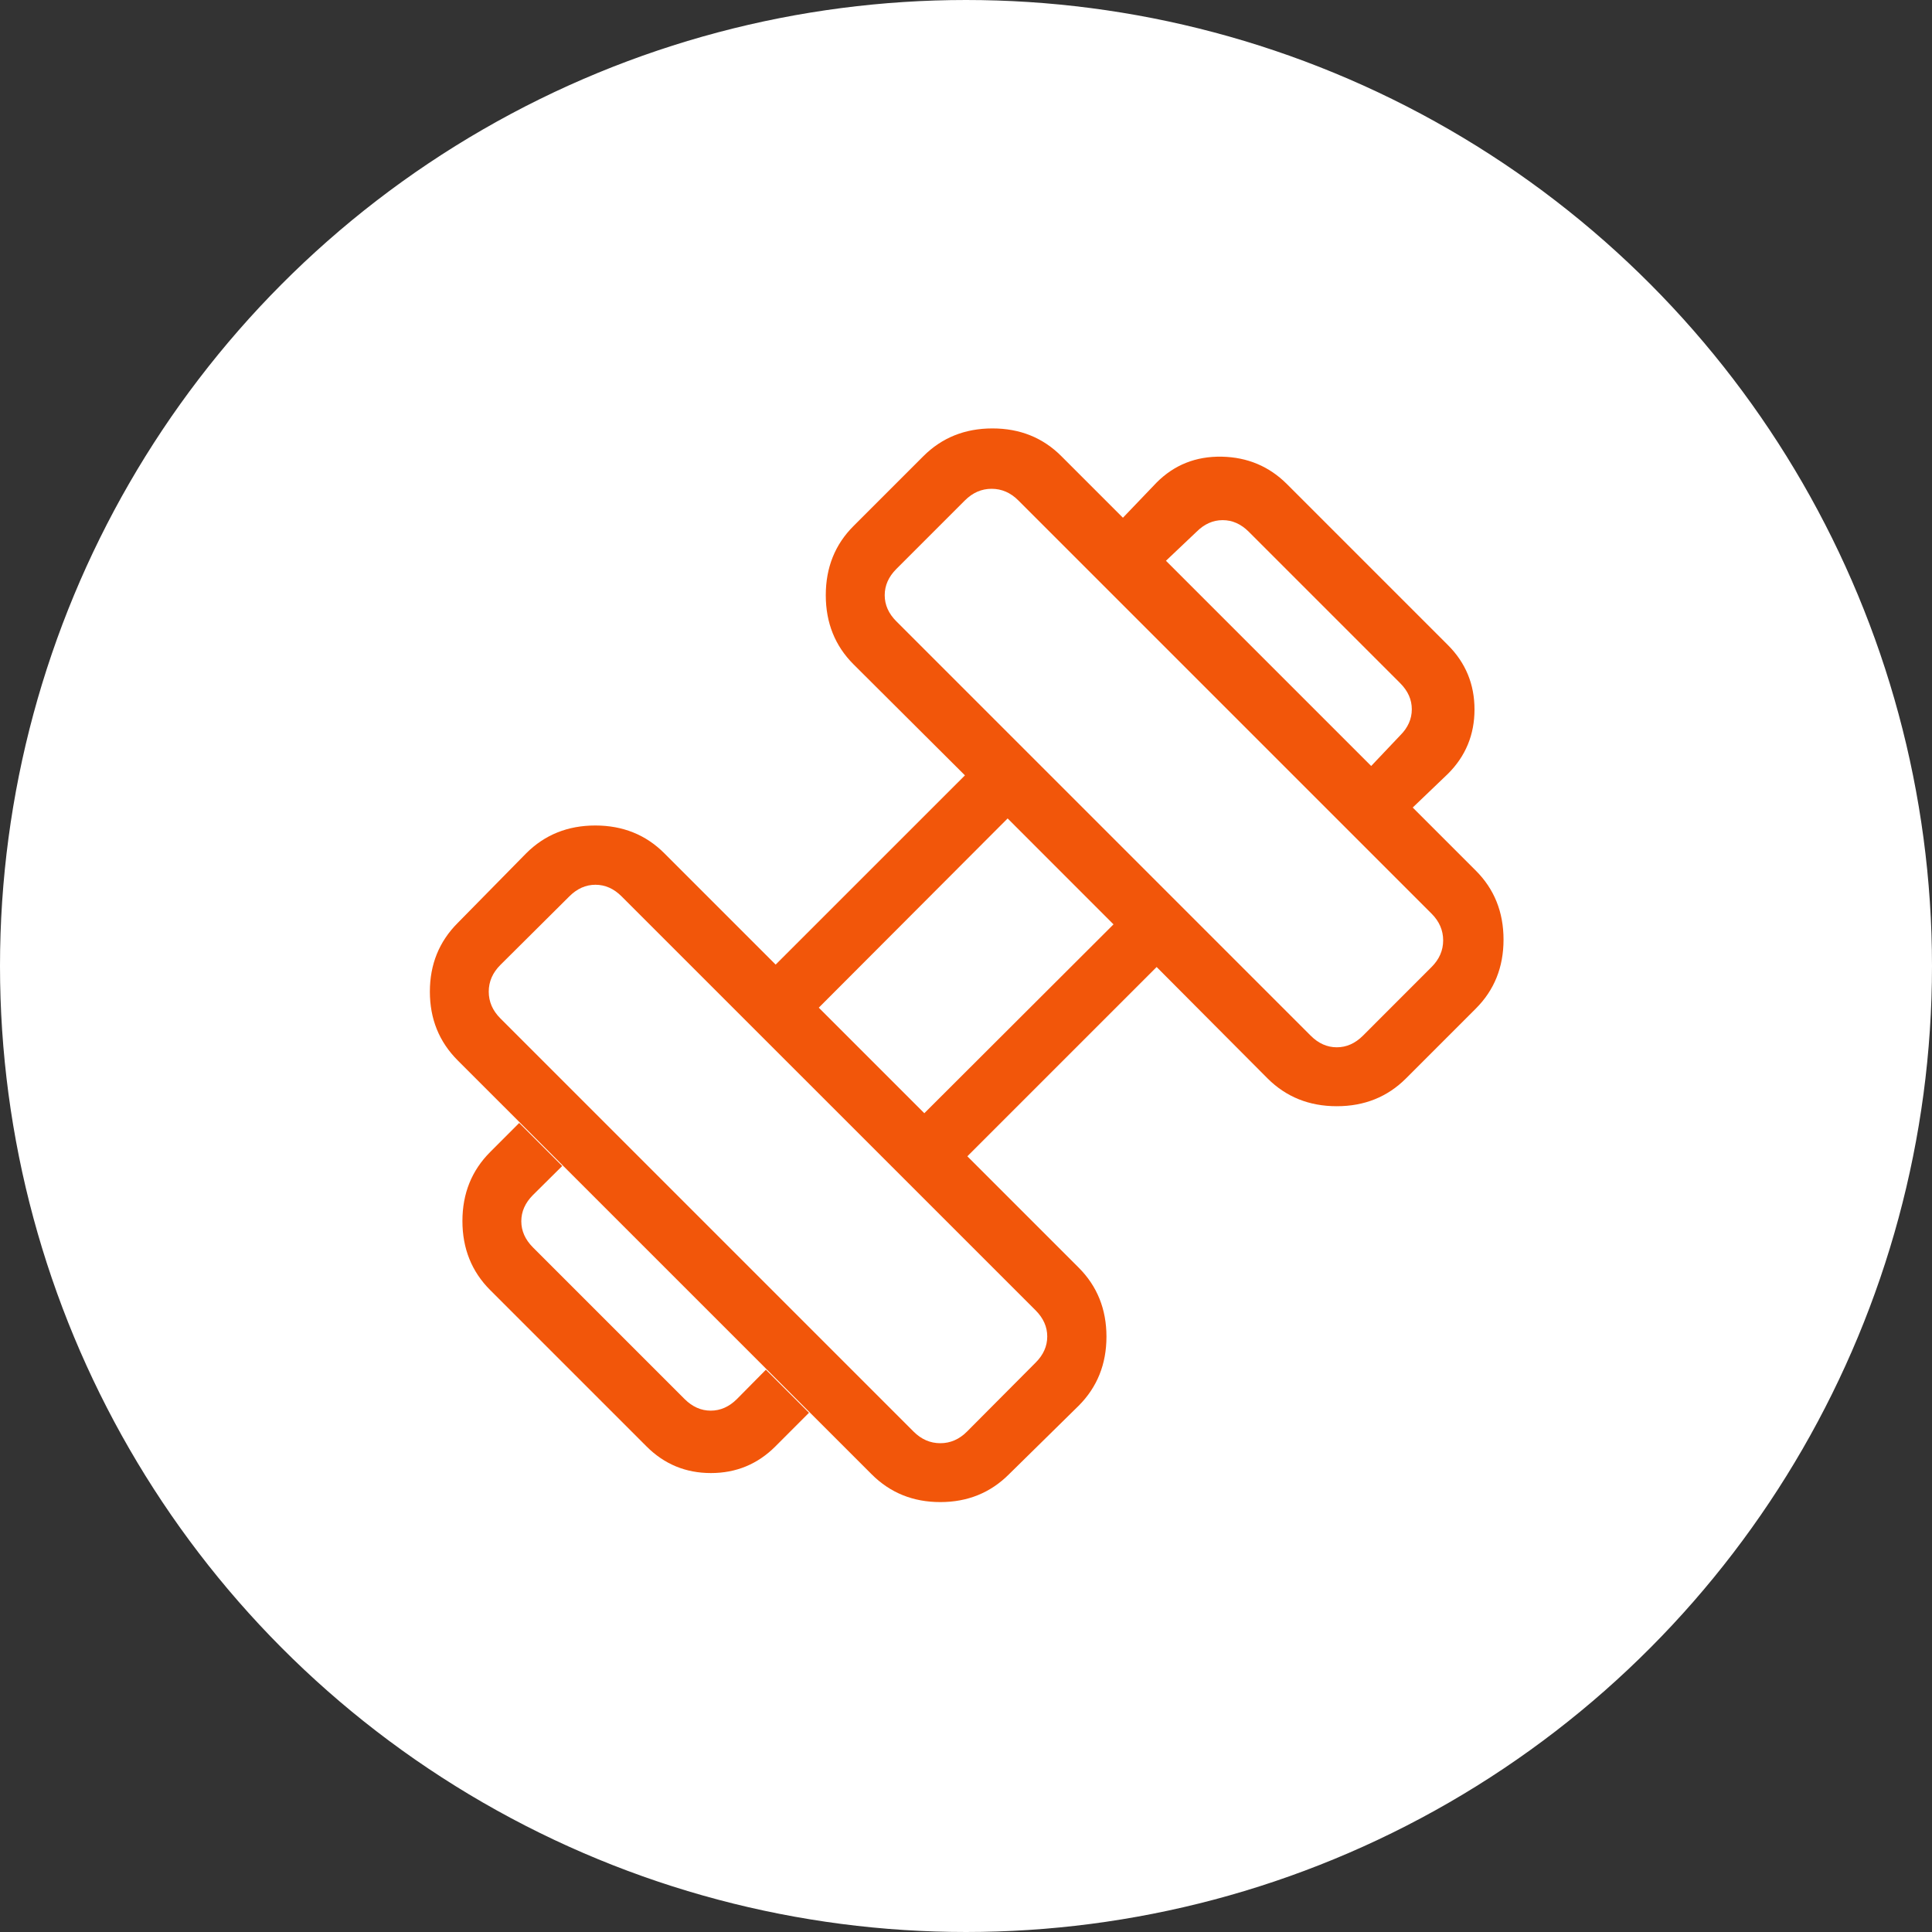
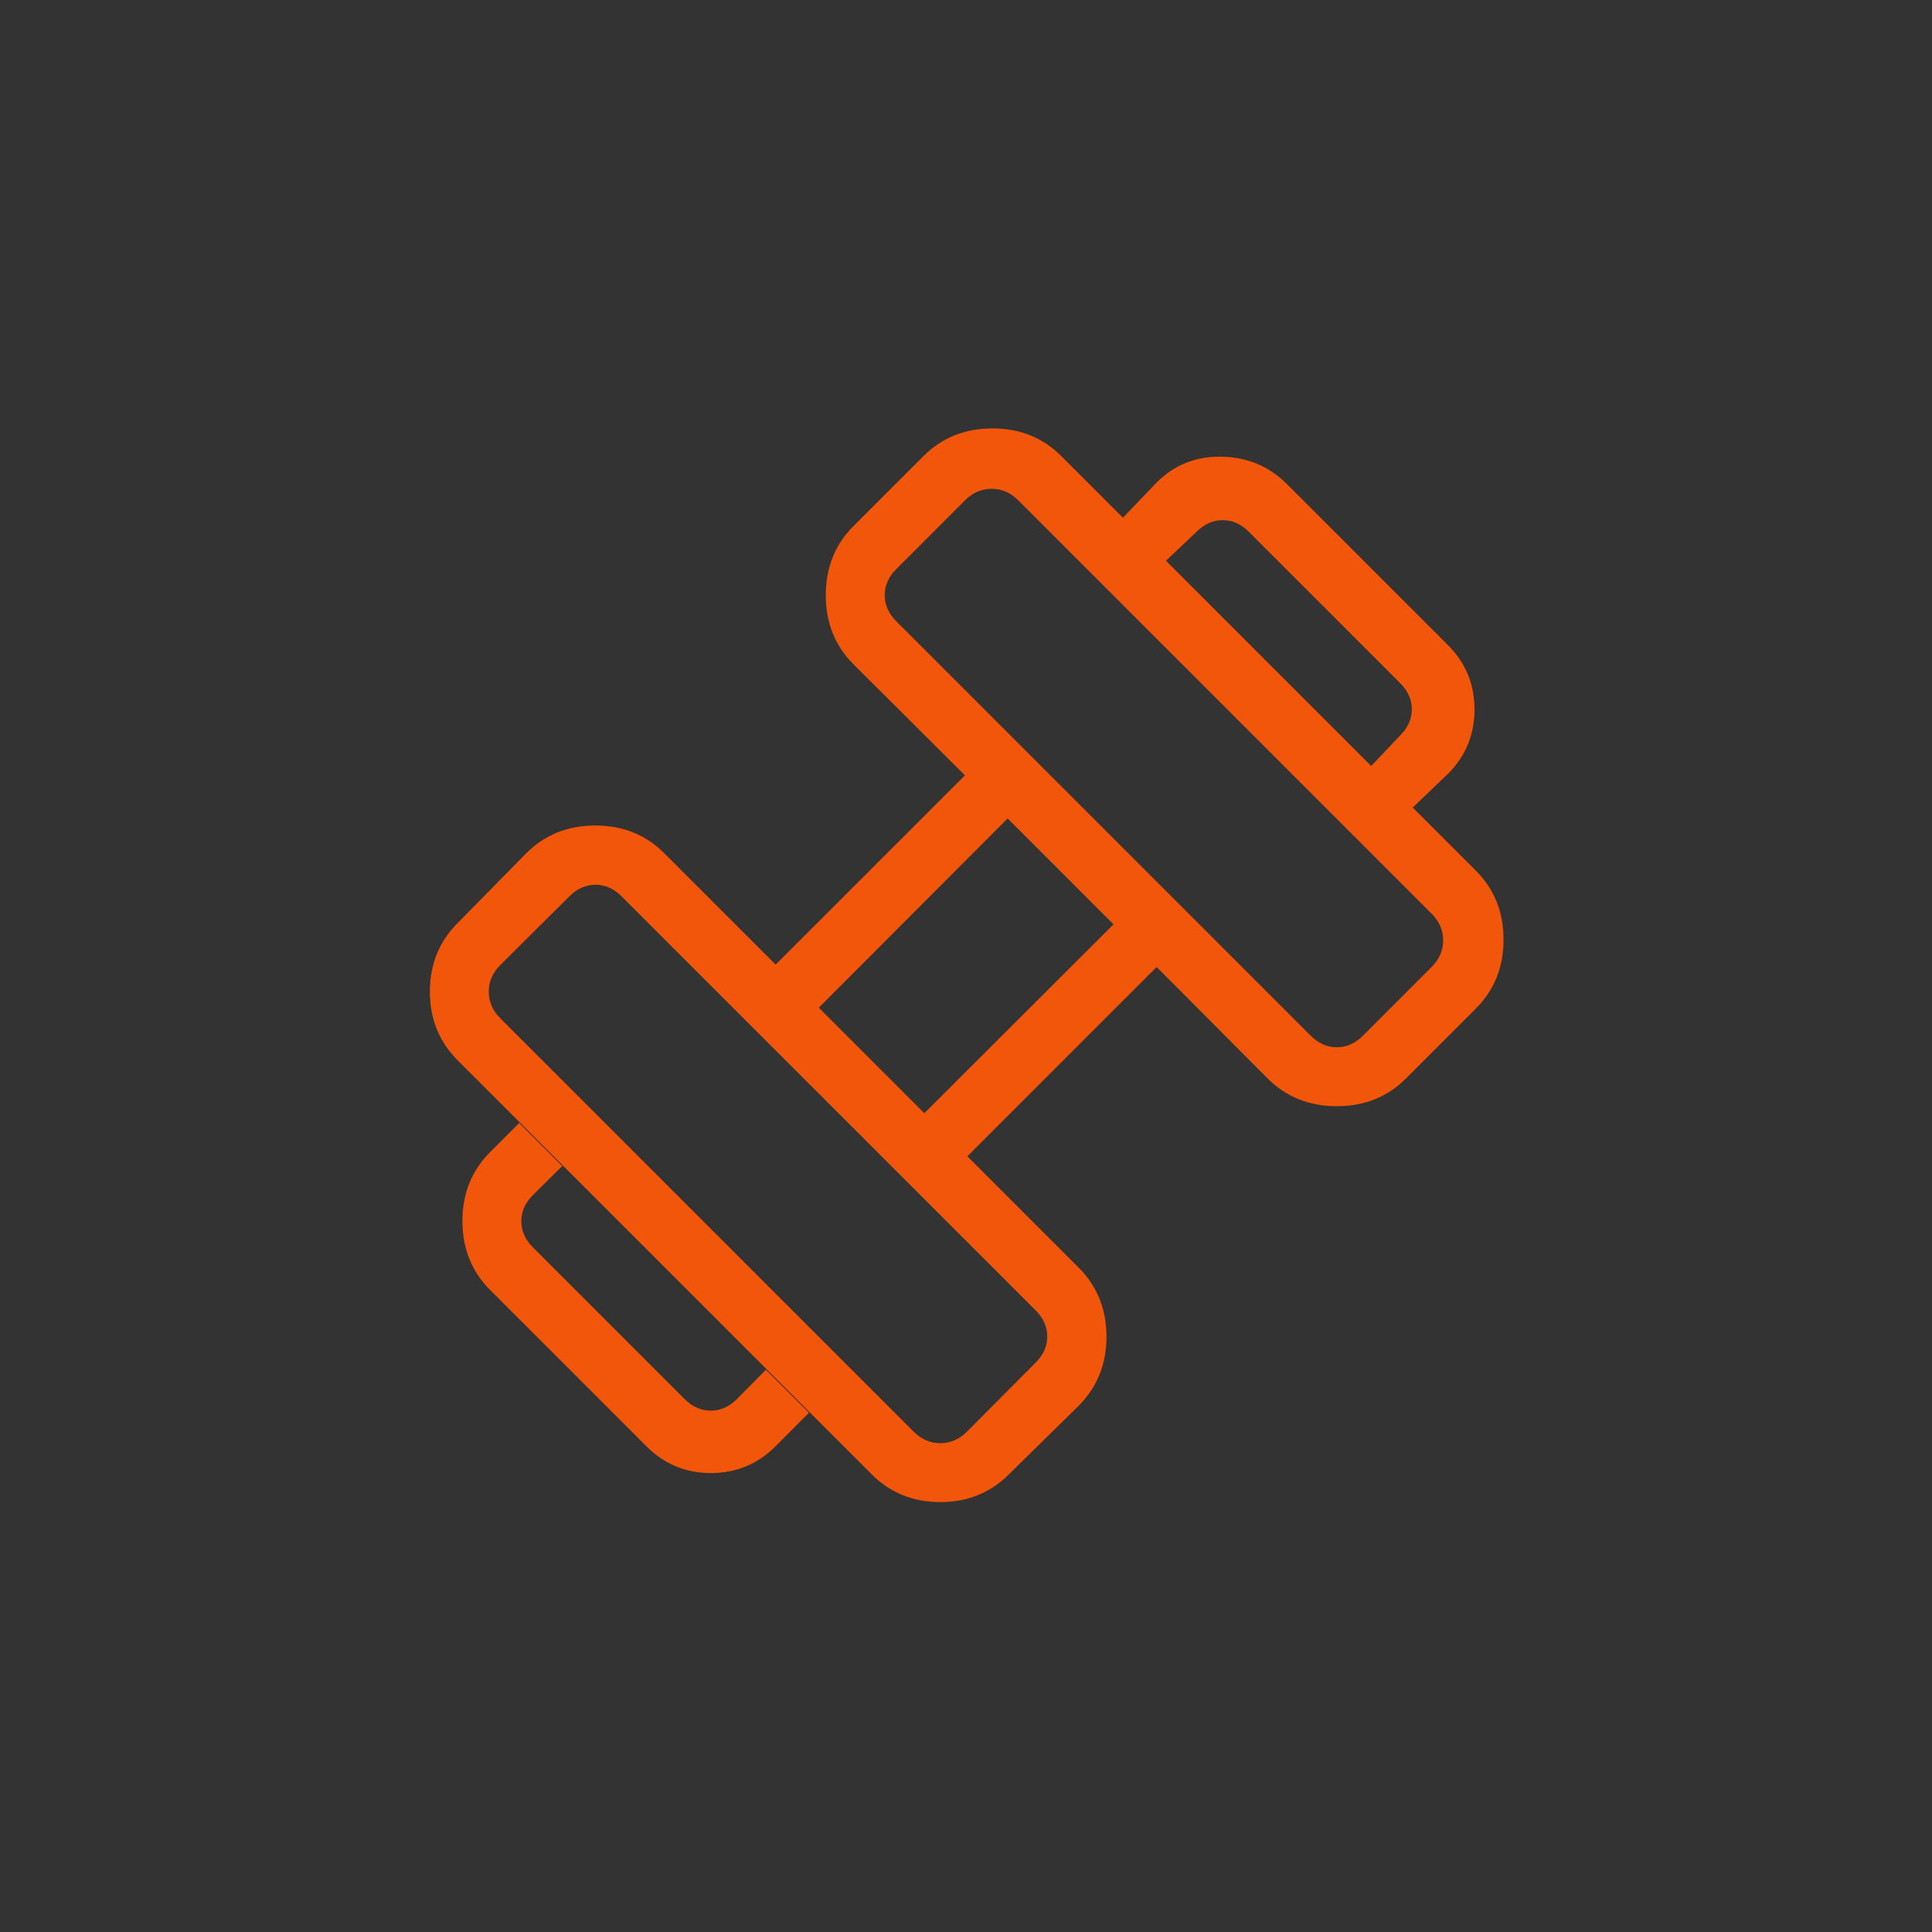
<svg xmlns="http://www.w3.org/2000/svg" width="40" height="40" viewBox="0 0 40 40" fill="none">
  <rect x="0" y="0" width="40" height="40" fill="#333333" stroke="none" />
-   <circle cx="20" cy="20" r="19.5" fill="white" stroke="white" />
  <path d="M29.249 16.719L28.389 15.859L28.989 15.226C29.15 15.066 29.23 14.885 29.23 14.685C29.23 14.485 29.15 14.305 28.989 14.144L25.855 11.01C25.695 10.849 25.514 10.769 25.314 10.769C25.114 10.769 24.934 10.849 24.773 11.01L24.14 11.61L23.249 10.719L23.947 9.99C24.313 9.623 24.763 9.445 25.295 9.455C25.827 9.466 26.276 9.655 26.643 10.021L29.978 13.356C30.345 13.723 30.528 14.167 30.528 14.689C30.528 15.21 30.345 15.655 29.978 16.021L29.249 16.719ZM16.052 29.948C15.685 30.314 15.241 30.498 14.719 30.498C14.197 30.498 13.753 30.314 13.387 29.948L10.149 26.71C9.766 26.327 9.574 25.85 9.574 25.28C9.574 24.71 9.766 24.234 10.149 23.851L10.749 23.25L11.64 24.141L11.033 24.743C10.873 24.904 10.793 25.084 10.793 25.284C10.793 25.484 10.873 25.664 11.033 25.825L14.174 28.966C14.335 29.126 14.515 29.206 14.715 29.206C14.915 29.206 15.096 29.126 15.257 28.966L15.857 28.359L16.749 29.25L16.052 29.948ZM28.218 21.443L29.639 20.021C29.799 19.861 29.879 19.677 29.879 19.469C29.879 19.261 29.799 19.076 29.639 18.916L21.083 10.36C20.923 10.2 20.739 10.12 20.53 10.12C20.322 10.12 20.138 10.2 19.978 10.36L18.557 11.781C18.397 11.941 18.317 12.122 18.317 12.323C18.317 12.523 18.397 12.703 18.557 12.863L27.137 21.443C27.297 21.603 27.477 21.683 27.677 21.683C27.877 21.683 28.057 21.603 28.218 21.443ZM20.02 29.64L21.442 28.211C21.602 28.051 21.682 27.871 21.682 27.671C21.682 27.471 21.602 27.291 21.442 27.13L12.869 18.558C12.709 18.398 12.529 18.318 12.328 18.318C12.128 18.318 11.948 18.398 11.788 18.558L10.359 19.979C10.199 20.139 10.119 20.323 10.119 20.531C10.119 20.74 10.199 20.924 10.359 21.084L18.915 29.64C19.075 29.8 19.26 29.88 19.468 29.88C19.676 29.88 19.86 29.8 20.02 29.64ZM19.137 23.048L23.054 19.138L20.862 16.945L16.952 20.863L19.137 23.048ZM20.889 30.524C20.506 30.907 20.032 31.099 19.468 31.099C18.904 31.099 18.43 30.907 18.047 30.524L9.475 21.953C9.092 21.569 8.9 21.096 8.9 20.531C8.9 19.967 9.092 19.494 9.475 19.11L10.895 17.666C11.279 17.283 11.755 17.091 12.325 17.091C12.895 17.091 13.372 17.283 13.754 17.666L16.059 19.971L19.978 16.053L17.672 13.755C17.288 13.372 17.097 12.894 17.097 12.323C17.097 11.75 17.288 11.273 17.672 10.89L19.117 9.445C19.5 9.062 19.977 8.87 20.547 8.87C21.117 8.87 21.593 9.062 21.975 9.445L30.554 18.024C30.938 18.407 31.129 18.884 31.129 19.454C31.129 20.024 30.938 20.5 30.554 20.883L29.109 22.328C28.726 22.711 28.248 22.903 27.677 22.903C27.105 22.903 26.628 22.711 26.244 22.328L23.947 20.021L20.028 23.94L22.333 26.245C22.716 26.628 22.908 27.105 22.908 27.674C22.908 28.243 22.716 28.72 22.333 29.104L20.889 30.524Z" fill="#F2560A" />
</svg>